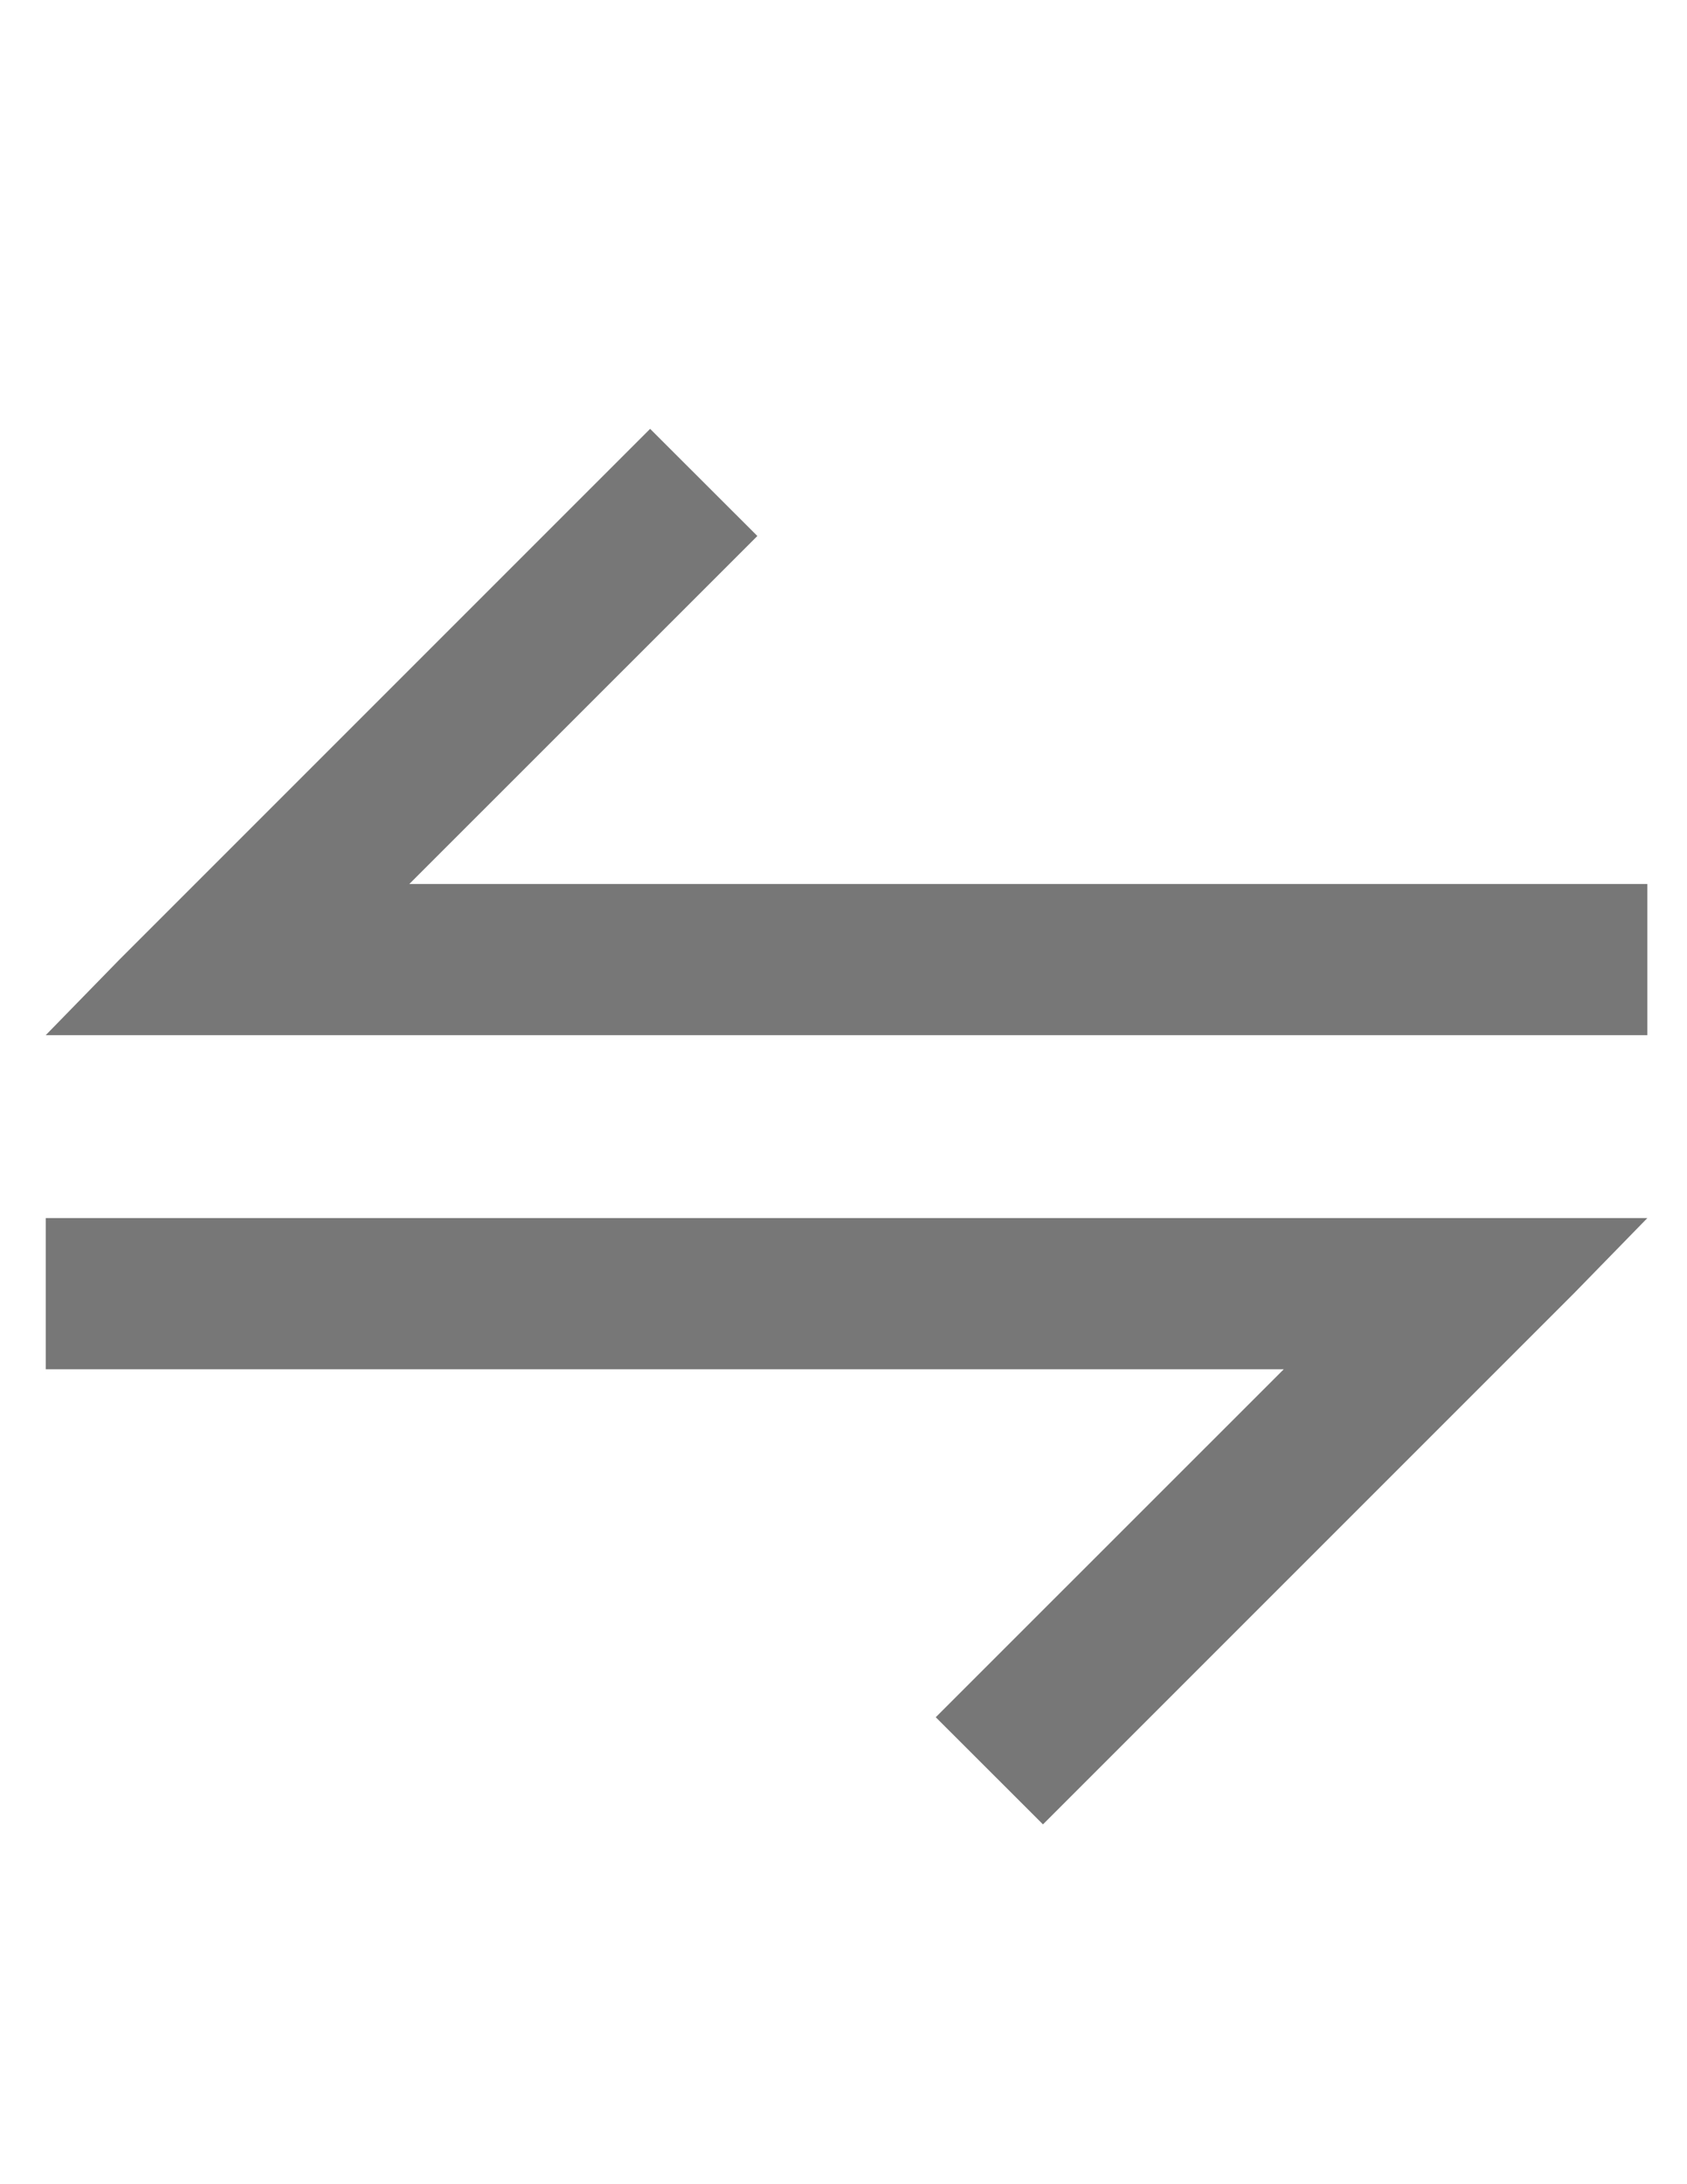
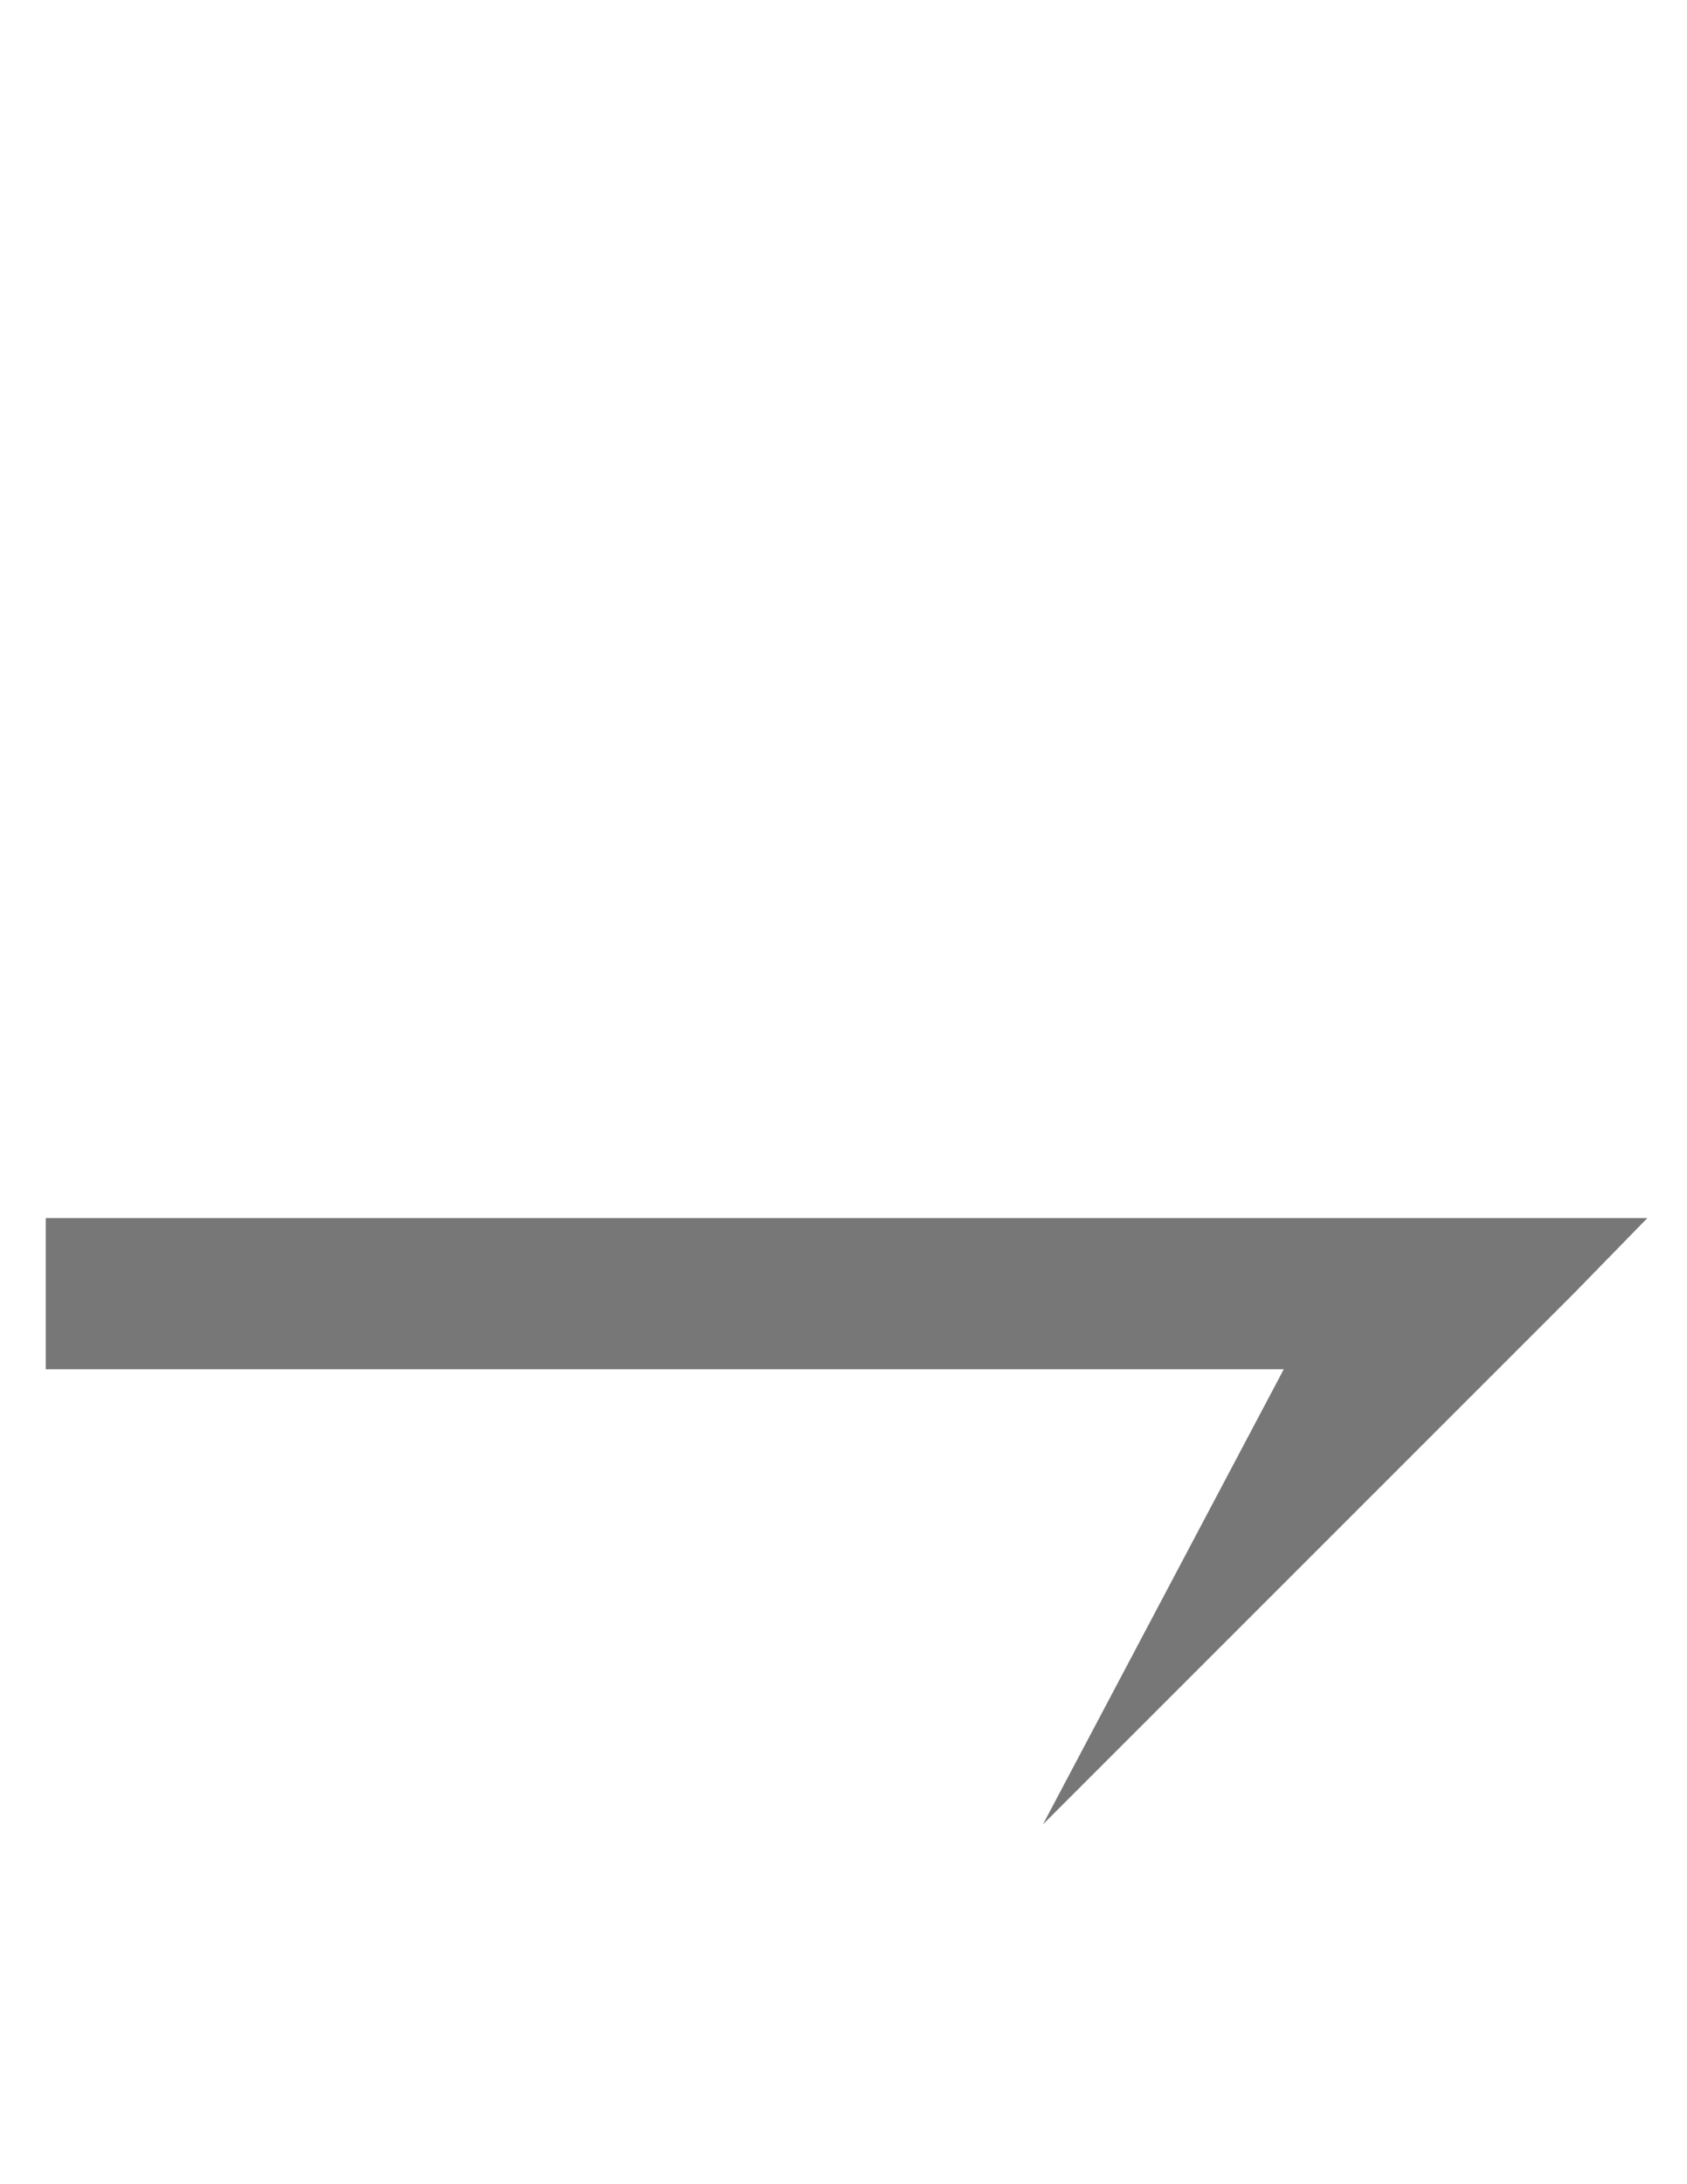
<svg xmlns="http://www.w3.org/2000/svg" width="791" height="1024" viewBox="0 0 791 1024" fill="none">
-   <path d="M737.912 606.407L489.028 855.273L438.749 805.043L601.939 641.905H21.442V571.036H772.417L737.912 606.407Z" fill="#777777" />
-   <path d="M55.946 449.916L304.83 201.05L355.111 251.28L191.92 414.418H772.417V485.287H21.442L55.946 449.916Z" fill="#777777" />
+   <path d="M737.912 606.407L489.028 855.273L601.939 641.905H21.442V571.036H772.417L737.912 606.407Z" fill="#777777" />
</svg>